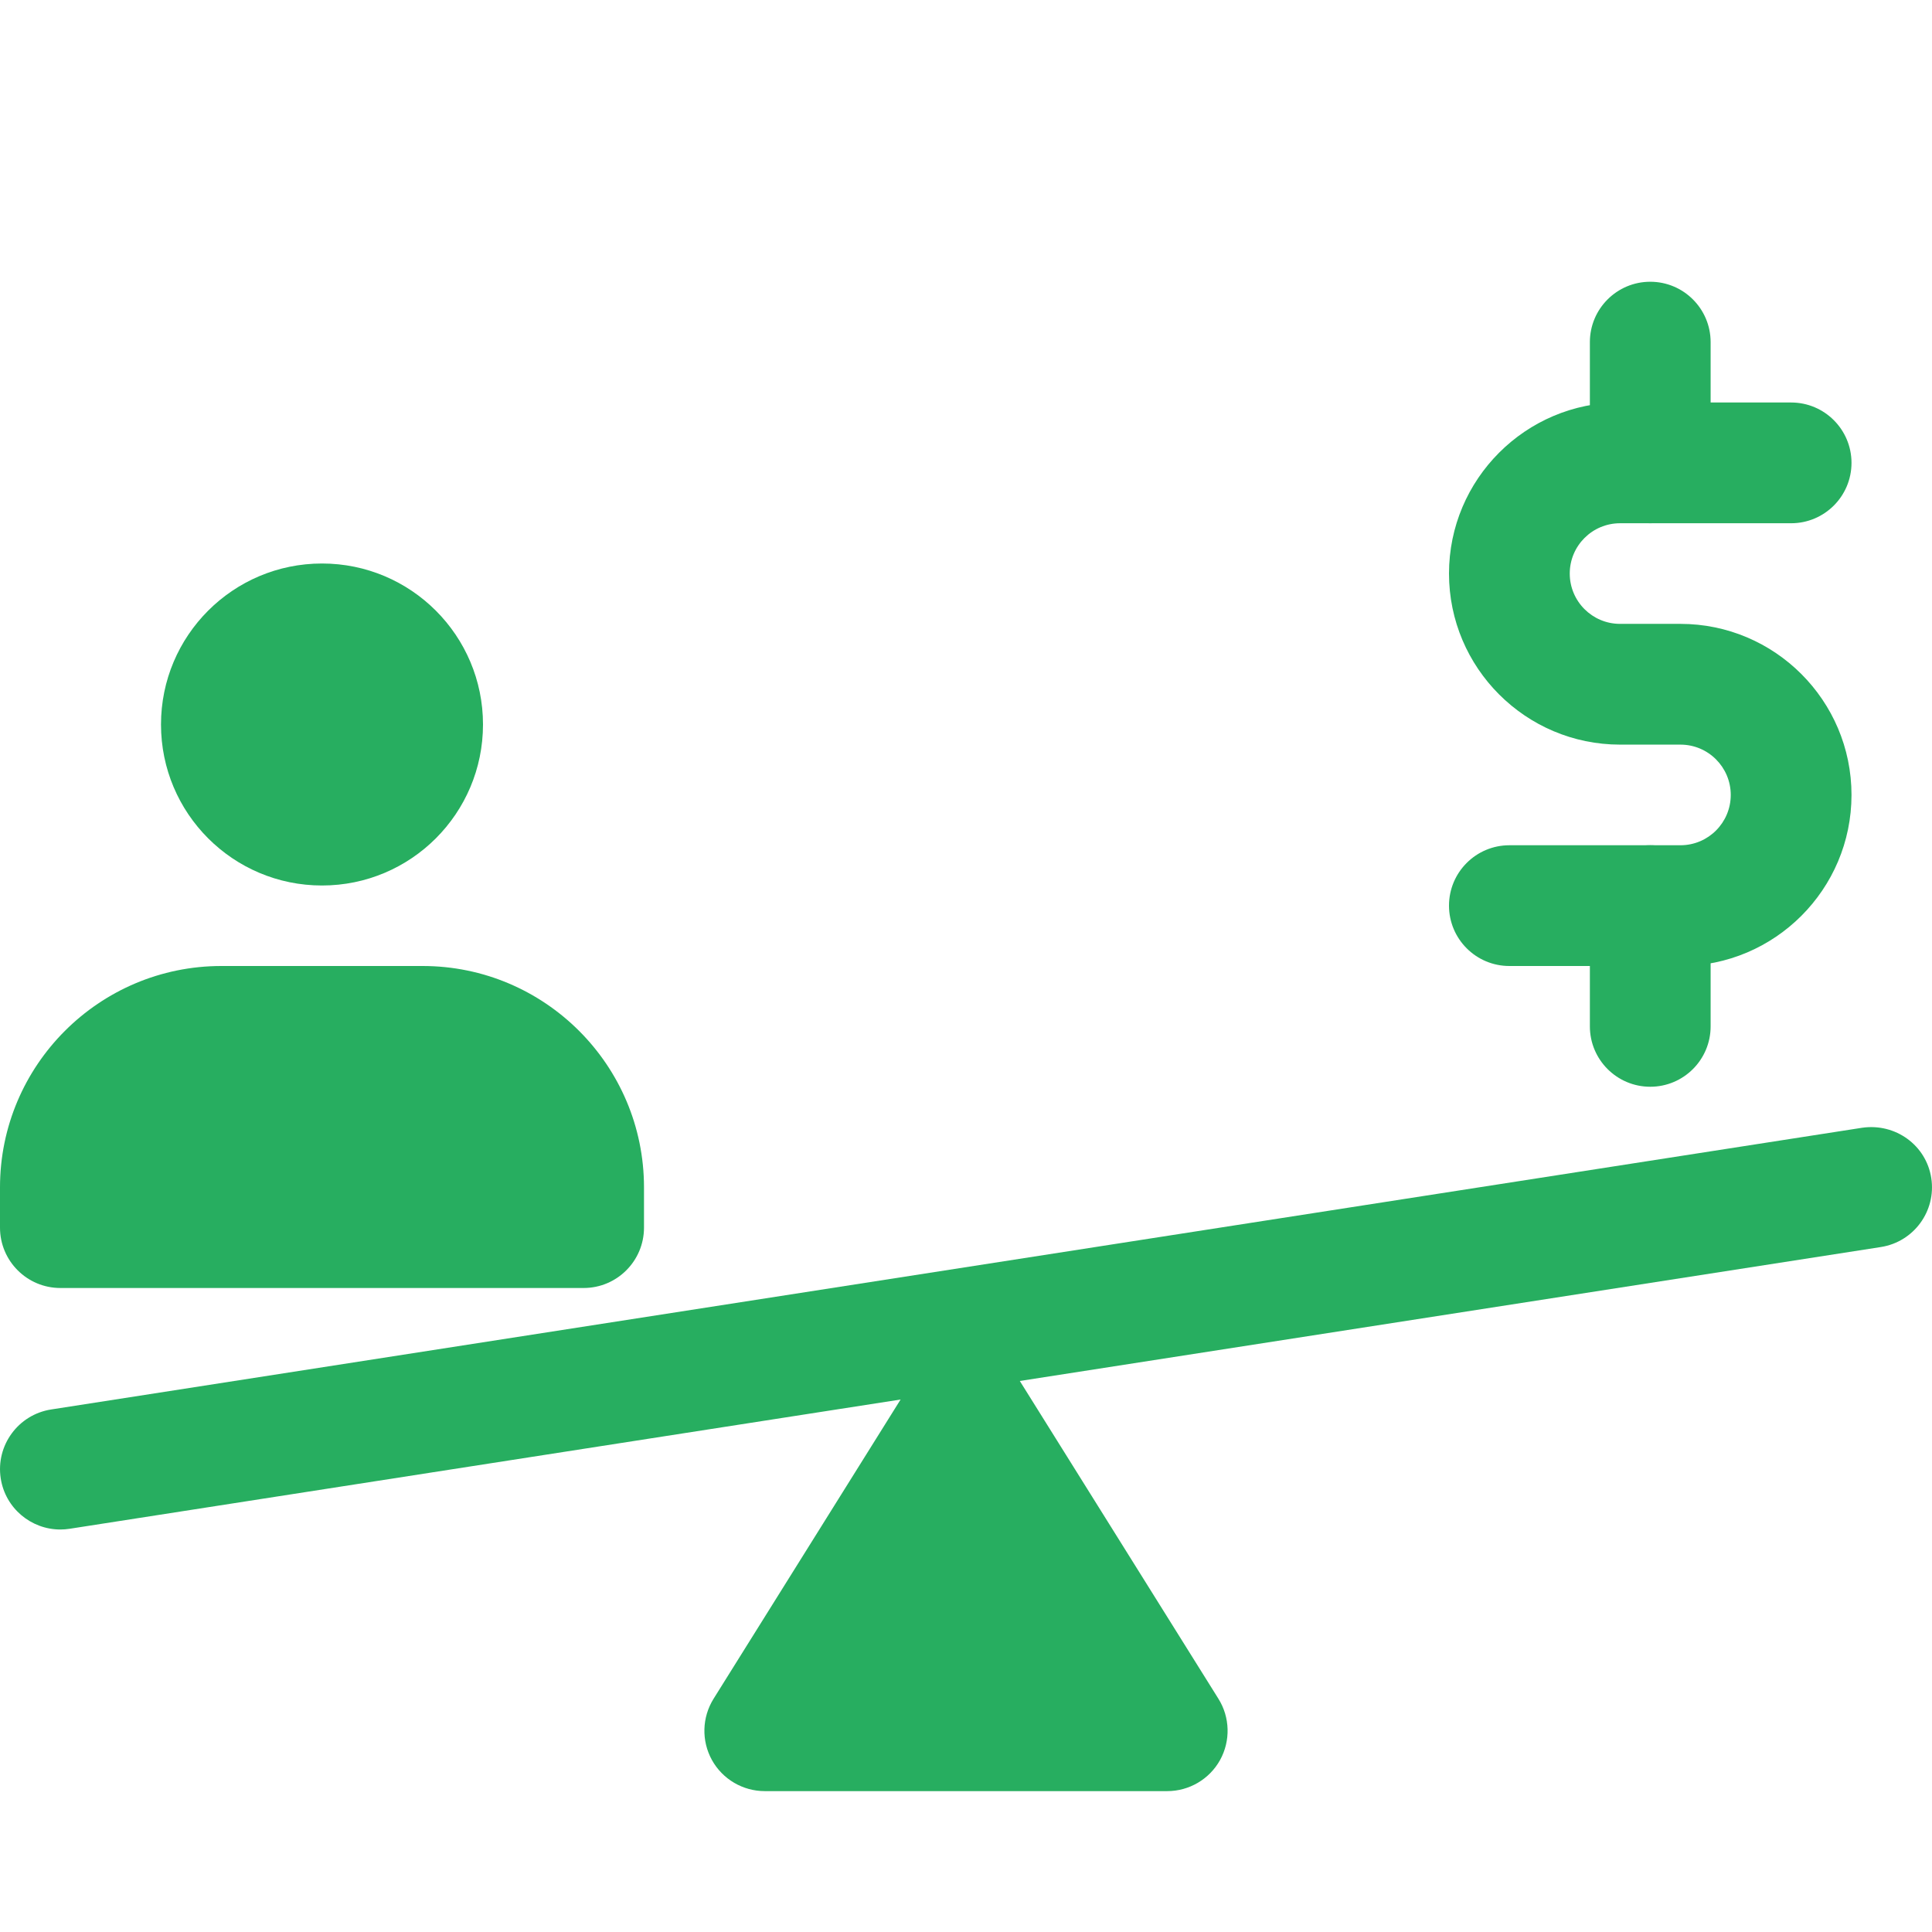
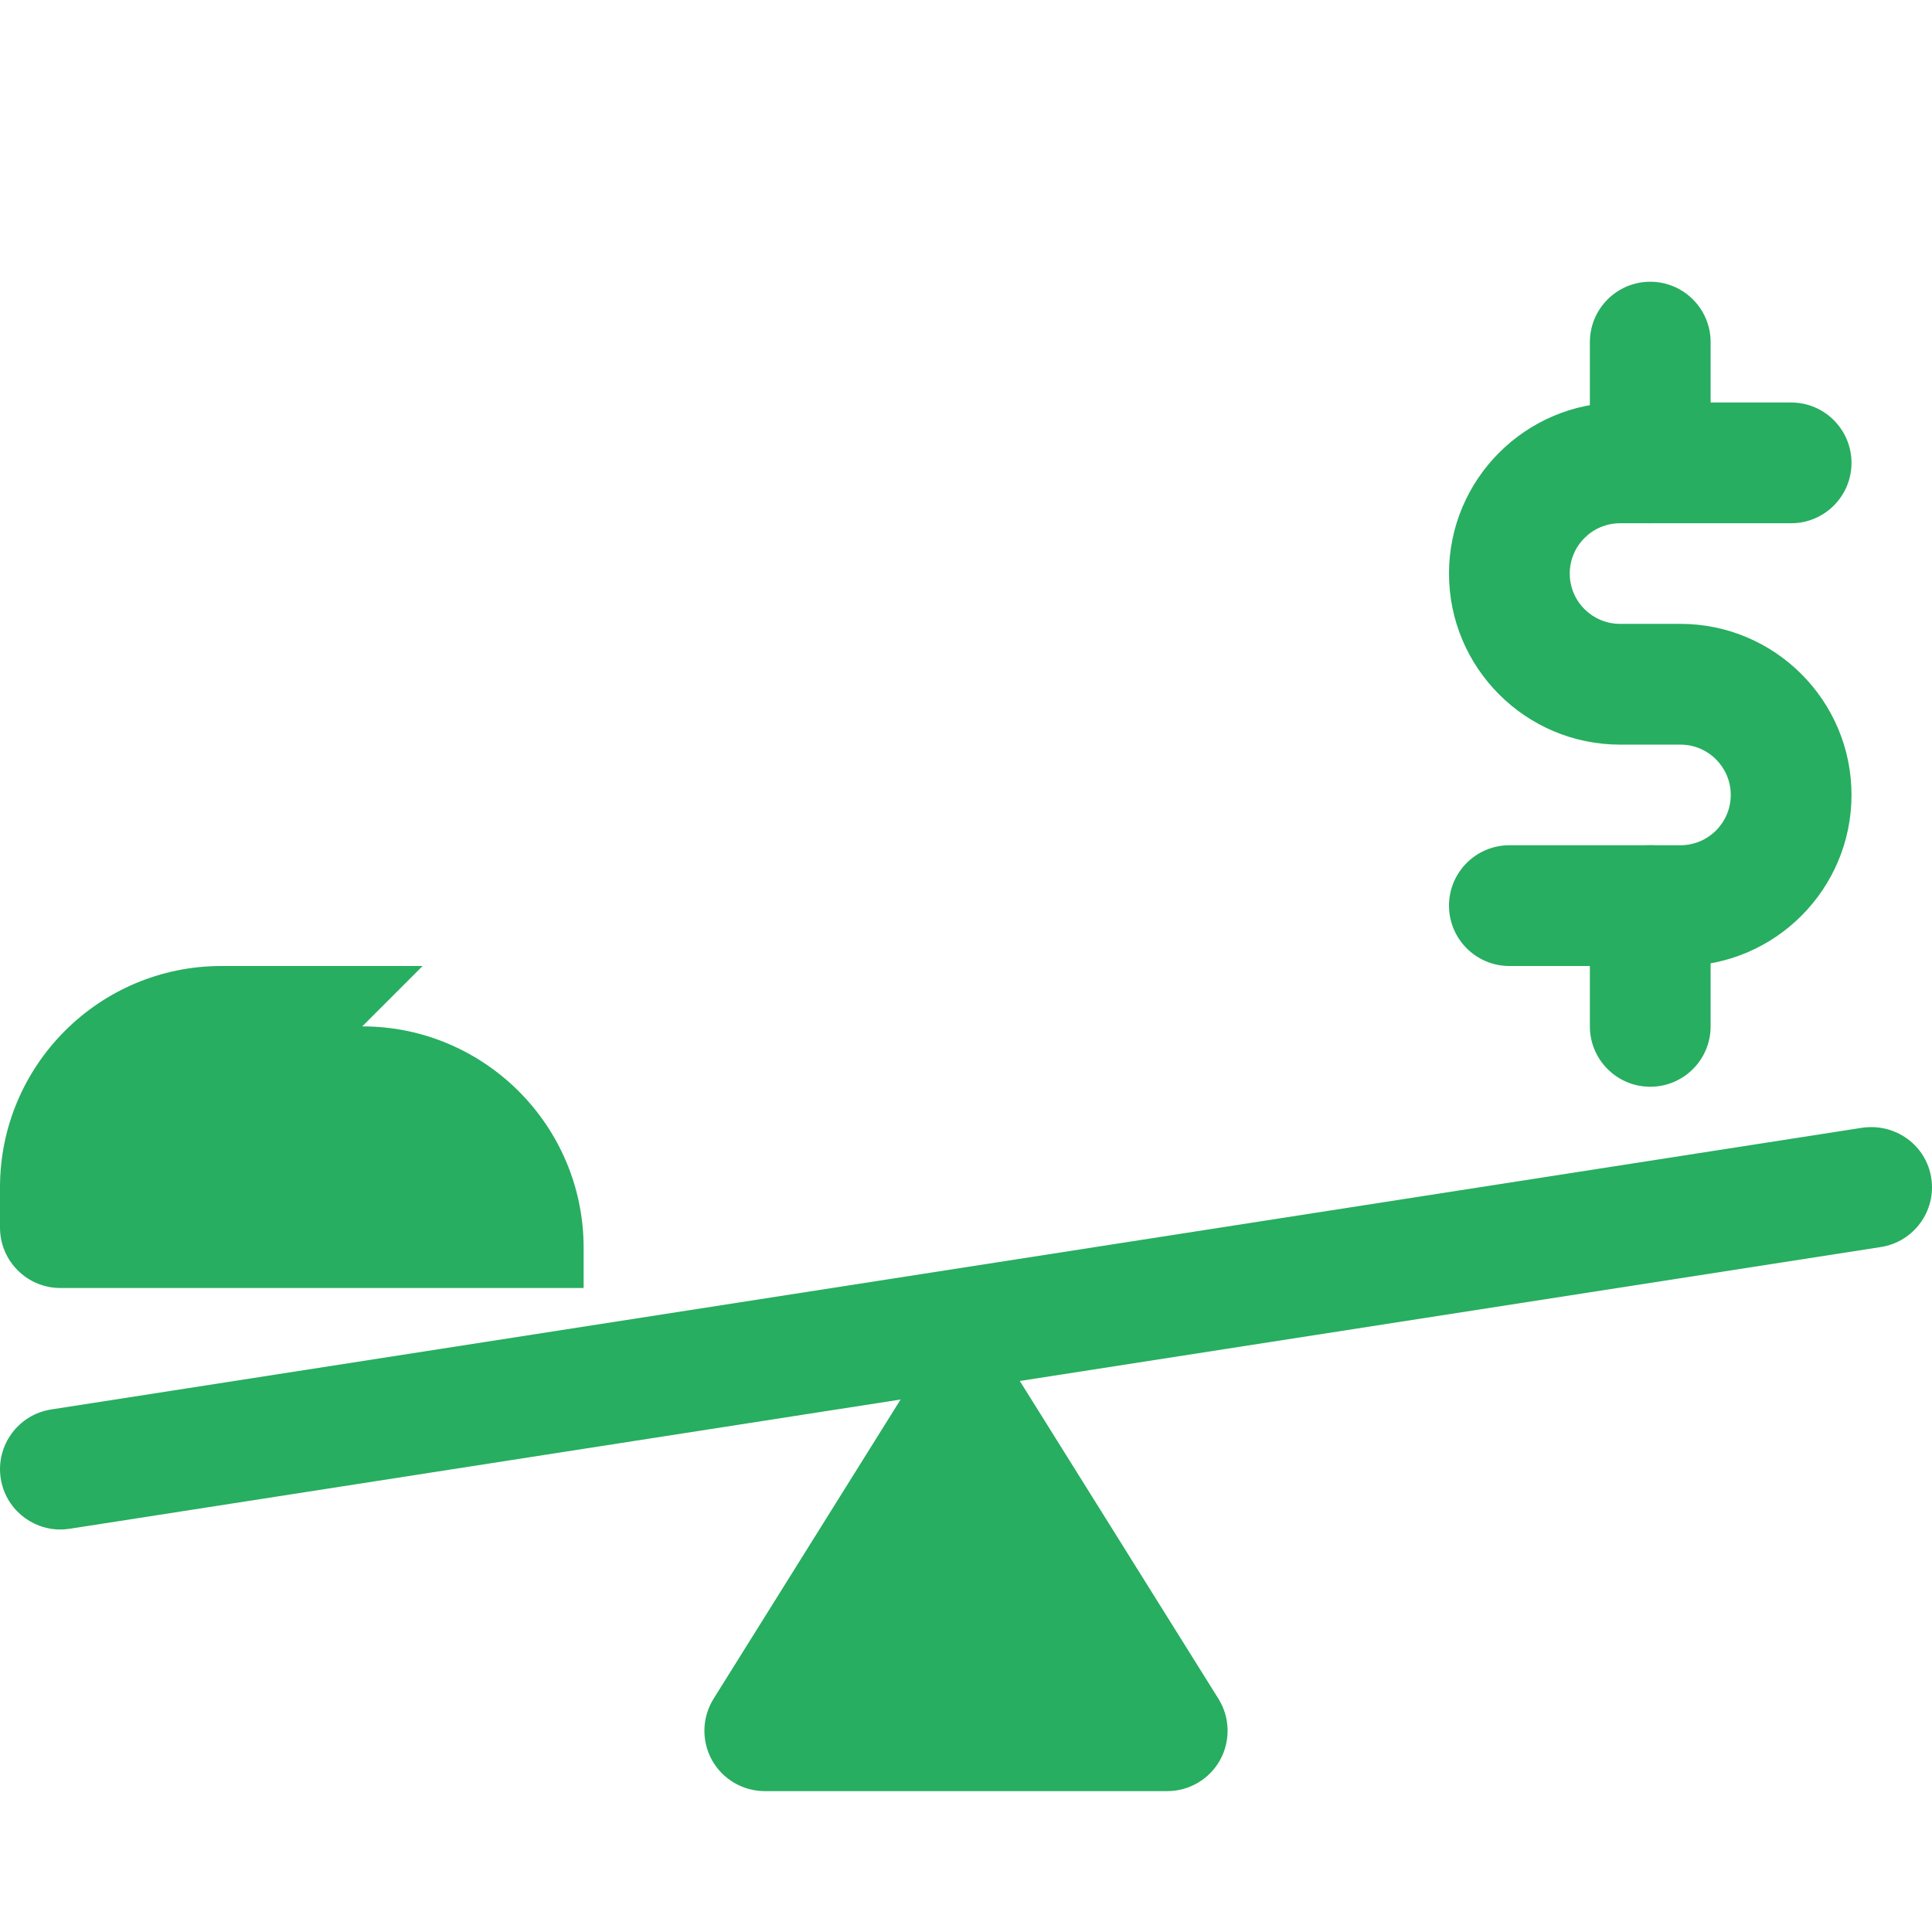
<svg xmlns="http://www.w3.org/2000/svg" id="bold" height="512" viewBox="0 0 24 24" width="512" fill="#27ae60">
-   <circle cx="4" cy="9" r="2" />
-   <path d="m5.25 12h-2.5c-1.517 0-2.75 1.233-2.75 2.75v.5c0 .414.336.75.75.75h6.5c.414 0 .75-.336.75-.75v-.5c0-1.517-1.233-2.75-2.75-2.75z" />
+   <path d="m5.25 12h-2.5c-1.517 0-2.75 1.233-2.75 2.75v.5c0 .414.336.75.75.75h6.5v-.5c0-1.517-1.233-2.75-2.75-2.75z" />
  <path d="m20.5 13.5c-.414 0-.75-.336-.75-.75v-1.5c0-.414.336-.75.75-.75s.75.336.75.75v1.5c0 .414-.336.75-.75.75z" />
  <path d="m20.875 12h-2.125c-.414 0-.75-.336-.75-.75s.336-.75.75-.75h2.125c.345 0 .625-.28.625-.625s-.28-.625-.625-.625h-.75c-1.172 0-2.125-.953-2.125-2.125s.953-2.125 2.125-2.125h2.125c.414 0 .75.336.75.75s-.336.75-.75.75h-2.125c-.345 0-.625.28-.625.625s.28.625.625.625h.75c1.172 0 2.125.953 2.125 2.125s-.953 2.125-2.125 2.125z" />
  <path d="m20.5 6.5c-.414 0-.75-.336-.75-.75v-1.5c0-.414.336-.75.75-.75s.75.336.75.75v1.5c0 .414-.336.75-.75.75z" />
  <path d="m15.136 21.103-2.5-4c-.274-.438-.998-.438-1.272 0l-2.5 4c-.144.231-.152.522-.02.761.132.238.384.386.656.386h5c.272 0 .524-.148.656-.386.132-.239.124-.531-.02-.761z" />
  <path d="m.749 19c-.363 0-.683-.265-.74-.635-.063-.409.217-.792.626-.856l22.5-3.5c.411-.058.793.216.856.626.063.409-.217.792-.626.856l-22.5 3.5c-.039.006-.077.009-.116.009z" />
</svg>